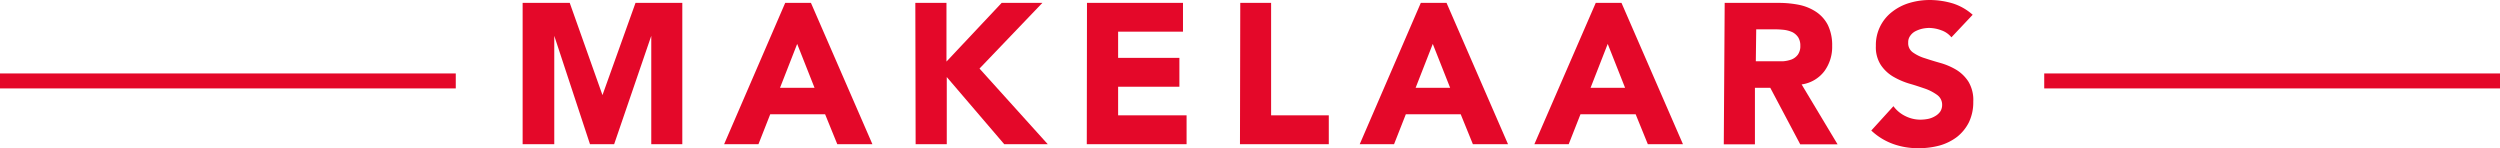
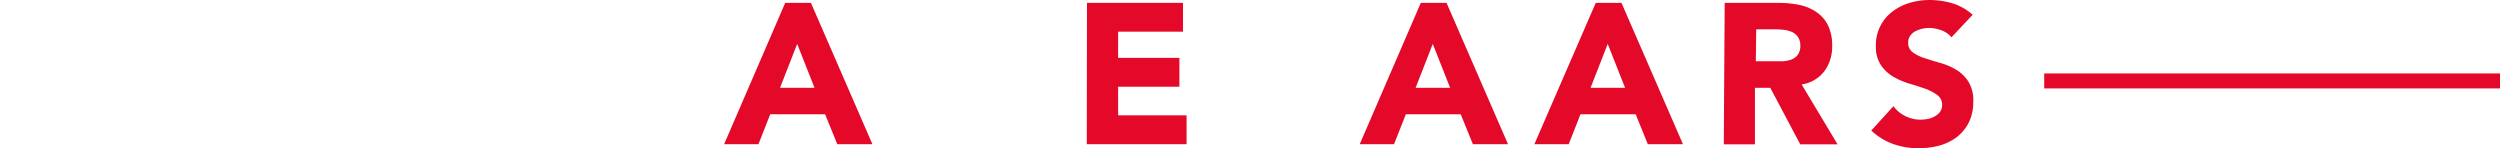
<svg xmlns="http://www.w3.org/2000/svg" width="250.51" height="14.851" viewBox="0 0 250.51 14.851">
  <g id="Group_168" data-name="Group 168" transform="translate(-1158.52 -5925.18)">
    <rect id="Rectangle_879" data-name="Rectangle 879" width="45.67" height="1.5" transform="translate(1363.36 5932.54)" fill="#e40829" />
-     <rect id="Rectangle_880" data-name="Rectangle 880" width="45.67" height="1.5" transform="translate(1158.52 5932.54)" fill="#e40829" />
-     <path id="Path_499" data-name="Path 499" d="M82,147h4.72L90,156.24h0L93.31,147H98v14.16H94.89V150.3h0l-3.72,10.86H88.75L85.17,150.3h0v10.86H82Z" transform="translate(1128.89 5778.47)" fill="#e40829" />
    <path id="Path_500" data-name="Path 500" d="M108.31,147h2.58l6.16,14.16h-3.52l-1.22-3h-5.5l-1.18,3h-3.44Zm1.2,4.11-1.72,4.4h3.46Z" transform="translate(1128.89 5778.47)" fill="#e40829" />
-     <path id="Path_501" data-name="Path 501" d="M121.35,147h3.12v5.88L130,147h4.08l-6.3,6.58,6.84,7.58h-4.36l-5.76-6.73v6.73h-3.12Z" transform="translate(1128.89 5778.47)" fill="#e40829" />
    <path id="Path_502" data-name="Path 502" d="M138.55,147h9.62v2.88h-6.5v2.63h6.14v2.89h-6.14v2.87h6.86v2.89h-10Z" transform="translate(1128.89 5778.47)" fill="#e40829" />
-     <path id="Path_503" data-name="Path 503" d="M153.91,147H157v11.27h5.78v2.89h-8.9Z" transform="translate(1128.89 5778.47)" fill="#e40829" />
    <path id="Path_504" data-name="Path 504" d="M172,147h2.58l6.16,14.16h-3.52l-1.22-3h-5.5l-1.18,3h-3.44Zm1.2,4.11-1.72,4.4h3.46Z" transform="translate(1128.89 5778.47)" fill="#e40829" />
    <path id="Path_505" data-name="Path 505" d="M189.53,147h2.58l6.16,14.16h-3.52l-1.22-3H188l-1.18,3h-3.44Zm1.2,4.11-1.72,4.4h3.46Z" transform="translate(1128.89 5778.47)" fill="#e40829" />
    <path id="Path_506" data-name="Path 506" d="M202.45,147h5.48a10.41,10.41,0,0,1,2,.2,4.89,4.89,0,0,1,1.7.71,3.52,3.52,0,0,1,1.16,1.31,4.61,4.61,0,0,1,.43,2.08,4.11,4.11,0,0,1-.78,2.54,3.45,3.45,0,0,1-2.28,1.33l3.6,6h-3.74l-3-5.66h-1.54v5.66h-3.12Zm3.12,5.85h2.73a3.2,3.2,0,0,0,.85-.18,1.48,1.48,0,0,0,.63-.48,1.46,1.46,0,0,0,.25-.9,1.53,1.53,0,0,0-.22-.85,1.57,1.57,0,0,0-.56-.5,3,3,0,0,0-.78-.23,8.481,8.481,0,0,0-.86-.06h-2Z" transform="translate(1128.89 5778.47)" fill="#e40829" />
    <path id="Path_507" data-name="Path 507" d="M225.17,150.45a2.23,2.23,0,0,0-1-.7,3.61,3.61,0,0,0-1.23-.24,3.42,3.42,0,0,0-.7.08,3.06,3.06,0,0,0-.68.25,1.45,1.45,0,0,0-.52.46,1.07,1.07,0,0,0-.2.67,1.12,1.12,0,0,0,.48,1,4.13,4.13,0,0,0,1.21.58c.48.16,1,.32,1.57.48a6.66,6.66,0,0,1,1.57.68,3.82,3.82,0,0,1,1.21,1.19,3.57,3.57,0,0,1,.48,2,4.64,4.64,0,0,1-.44,2.07,4.35,4.35,0,0,1-1.19,1.46,5.25,5.25,0,0,1-1.74.86,7.93,7.93,0,0,1-2.09.27,7.319,7.319,0,0,1-2.56-.42,6.3,6.3,0,0,1-2.2-1.35l2.22-2.44a3.22,3.22,0,0,0,1.21,1,3.34,3.34,0,0,0,1.51.35,4.109,4.109,0,0,0,.77-.08,2.28,2.28,0,0,0,.7-.28,1.54,1.54,0,0,0,.5-.45,1.22,1.22,0,0,0,.19-.66,1.2,1.2,0,0,0-.49-1,4.719,4.719,0,0,0-1.23-.64c-.5-.17-1-.34-1.6-.51a7.45,7.45,0,0,1-1.6-.7,3.82,3.82,0,0,1-1.23-1.17,3.25,3.25,0,0,1-.49-1.89,4.18,4.18,0,0,1,1.65-3.44,5.23,5.23,0,0,1,1.73-.88,7.15,7.15,0,0,1,2-.29,8.19,8.19,0,0,1,2.32.34,5.49,5.49,0,0,1,2,1.14Z" transform="translate(1128.89 5778.47)" fill="#e40829" />
  </g>
</svg>